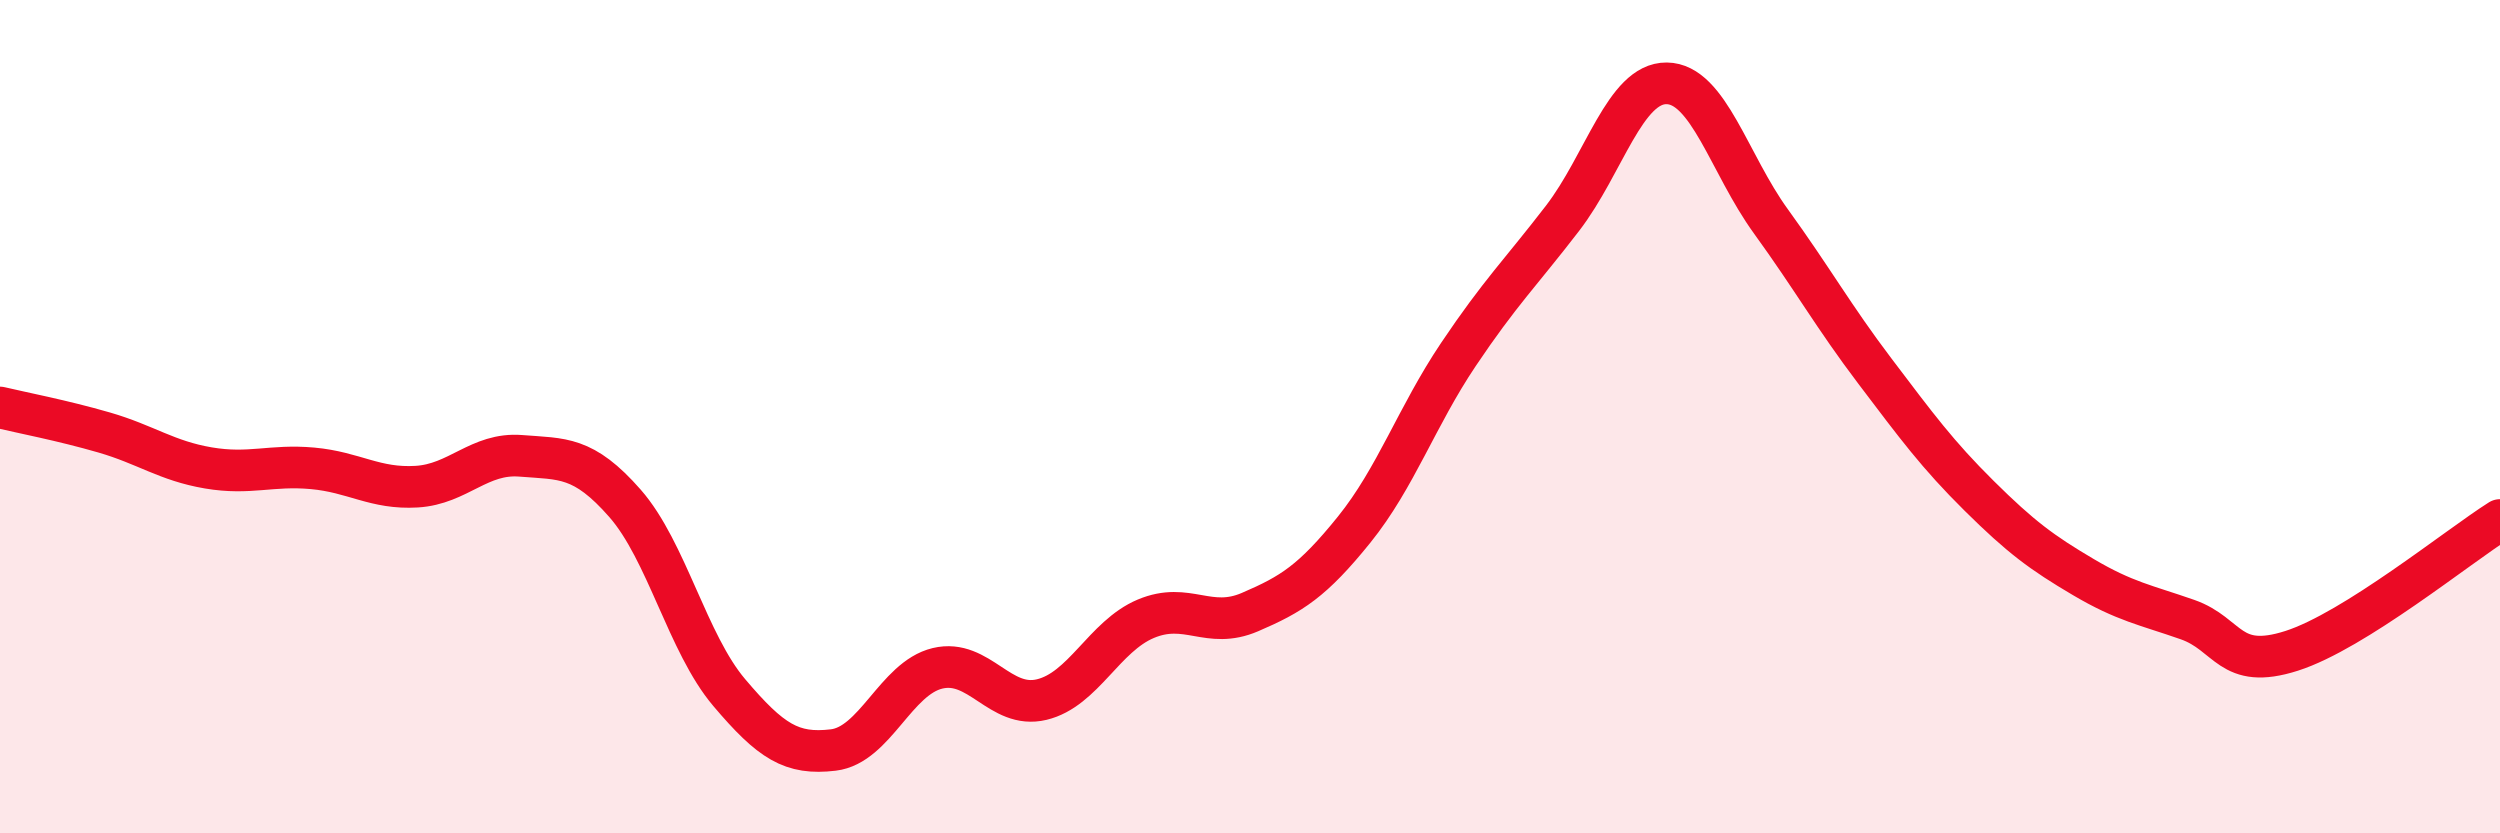
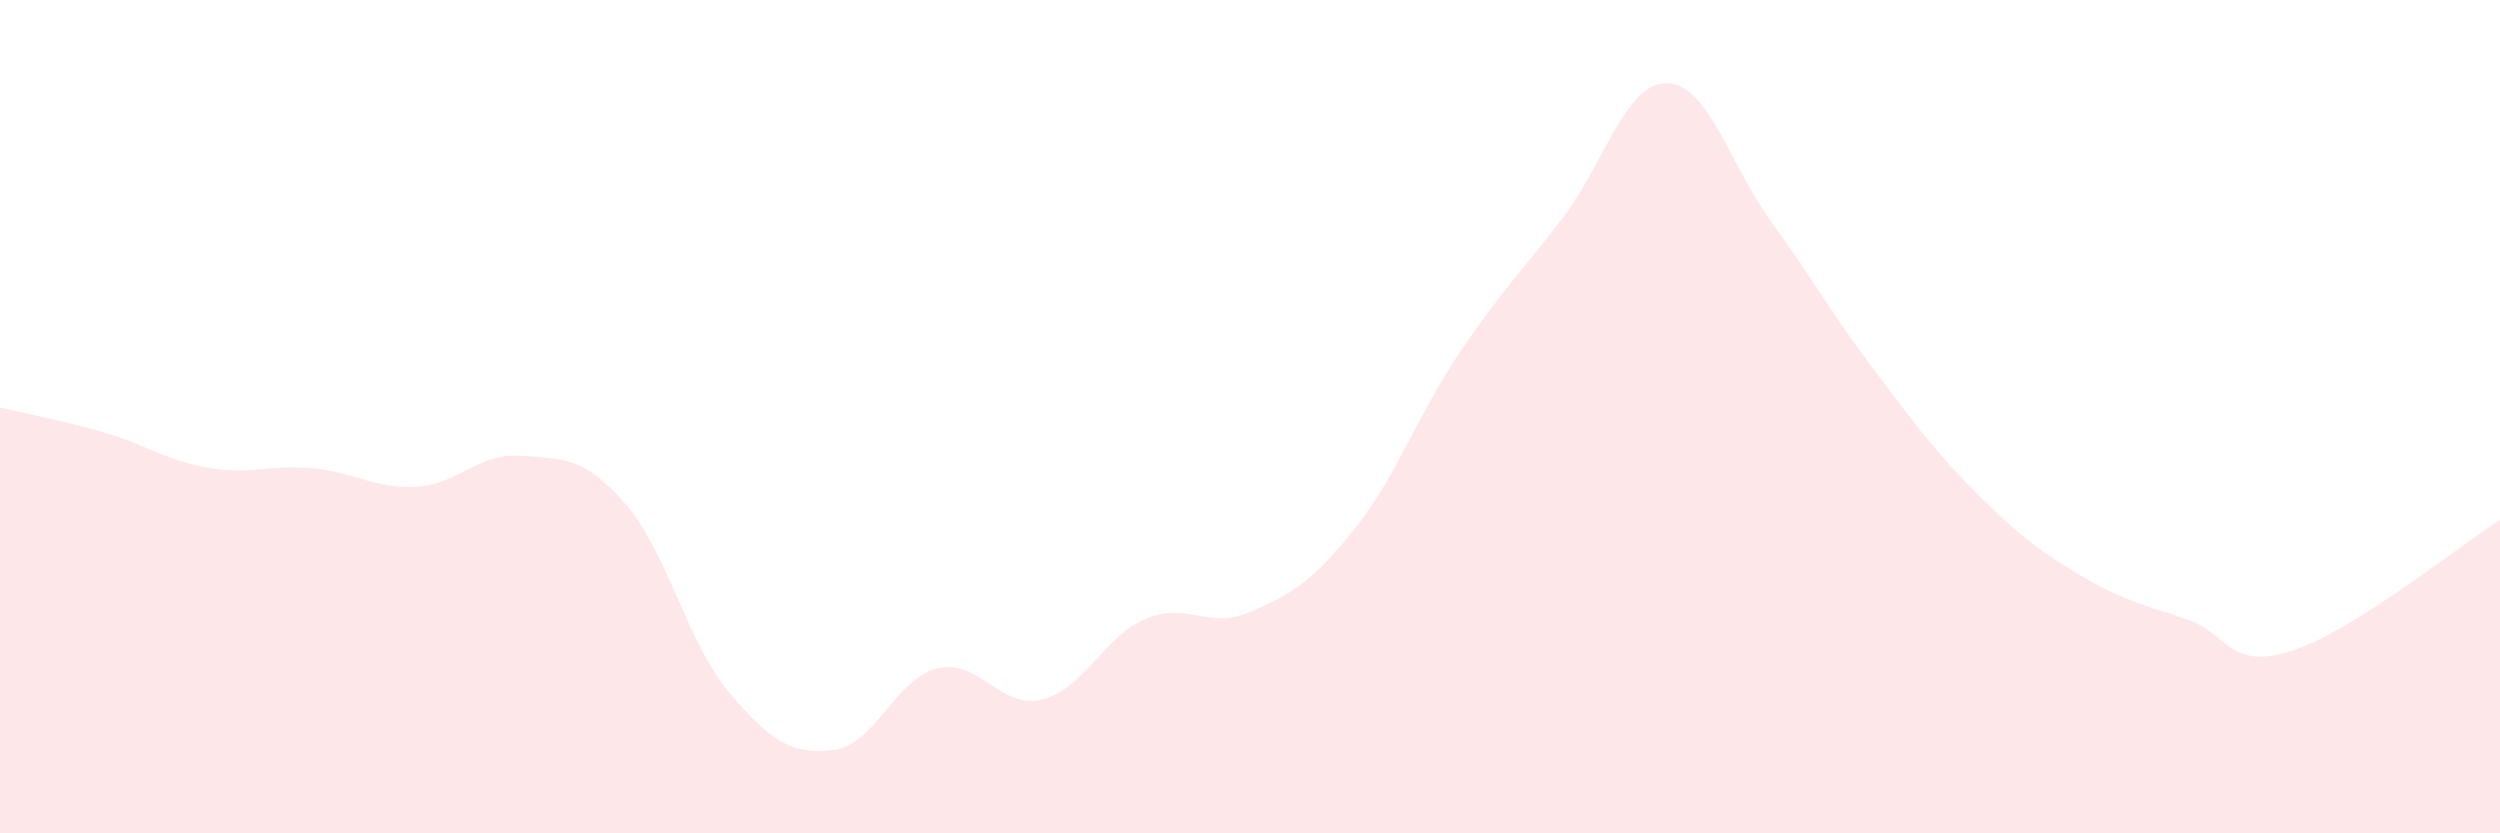
<svg xmlns="http://www.w3.org/2000/svg" width="60" height="20" viewBox="0 0 60 20">
  <path d="M 0,9.78 C 0.5,9.9 1.5,10.09 2.5,10.38 C 3.5,10.67 4,11.06 5,11.23 C 6,11.4 6.5,11.15 7.5,11.24 C 8.5,11.33 9,11.74 10,11.68 C 11,11.62 11.5,10.86 12.5,10.94 C 13.5,11.02 14,10.94 15,12.08 C 16,13.22 16.5,15.44 17.5,16.62 C 18.5,17.8 19,18.12 20,18 C 21,17.88 21.5,16.28 22.5,16.04 C 23.5,15.8 24,17.03 25,16.79 C 26,16.55 26.5,15.27 27.5,14.85 C 28.5,14.43 29,15.12 30,14.69 C 31,14.26 31.5,13.95 32.5,12.71 C 33.5,11.47 34,10 35,8.51 C 36,7.02 36.5,6.54 37.5,5.24 C 38.5,3.94 39,1.99 40,2 C 41,2.01 41.5,3.93 42.5,5.31 C 43.5,6.69 44,7.59 45,8.91 C 46,10.23 46.5,10.91 47.5,11.9 C 48.5,12.89 49,13.26 50,13.85 C 51,14.44 51.5,14.52 52.5,14.87 C 53.5,15.22 53.5,16.1 55,15.62 C 56.5,15.14 59,13.11 60,12.48L60 20L0 20Z" fill="#EB0A25" opacity="0.1" stroke-linecap="round" stroke-linejoin="round" />
-   <path d="M 0,9.78 C 0.5,9.9 1.5,10.09 2.5,10.38 C 3.5,10.67 4,11.06 5,11.23 C 6,11.4 6.5,11.15 7.5,11.24 C 8.5,11.33 9,11.74 10,11.68 C 11,11.62 11.5,10.86 12.5,10.94 C 13.5,11.02 14,10.94 15,12.08 C 16,13.22 16.5,15.44 17.5,16.62 C 18.5,17.8 19,18.12 20,18 C 21,17.88 21.5,16.28 22.5,16.04 C 23.5,15.8 24,17.03 25,16.79 C 26,16.55 26.5,15.27 27.5,14.85 C 28.5,14.43 29,15.12 30,14.69 C 31,14.26 31.5,13.95 32.5,12.71 C 33.5,11.47 34,10 35,8.51 C 36,7.02 36.5,6.54 37.5,5.24 C 38.5,3.94 39,1.99 40,2 C 41,2.01 41.5,3.93 42.5,5.31 C 43.5,6.69 44,7.59 45,8.91 C 46,10.23 46.5,10.91 47.5,11.9 C 48.5,12.89 49,13.26 50,13.85 C 51,14.44 51.5,14.52 52.5,14.87 C 53.5,15.22 53.5,16.1 55,15.62 C 56.5,15.14 59,13.11 60,12.48" stroke="#EB0A25" stroke-width="1" fill="none" stroke-linecap="round" stroke-linejoin="round" />
</svg>